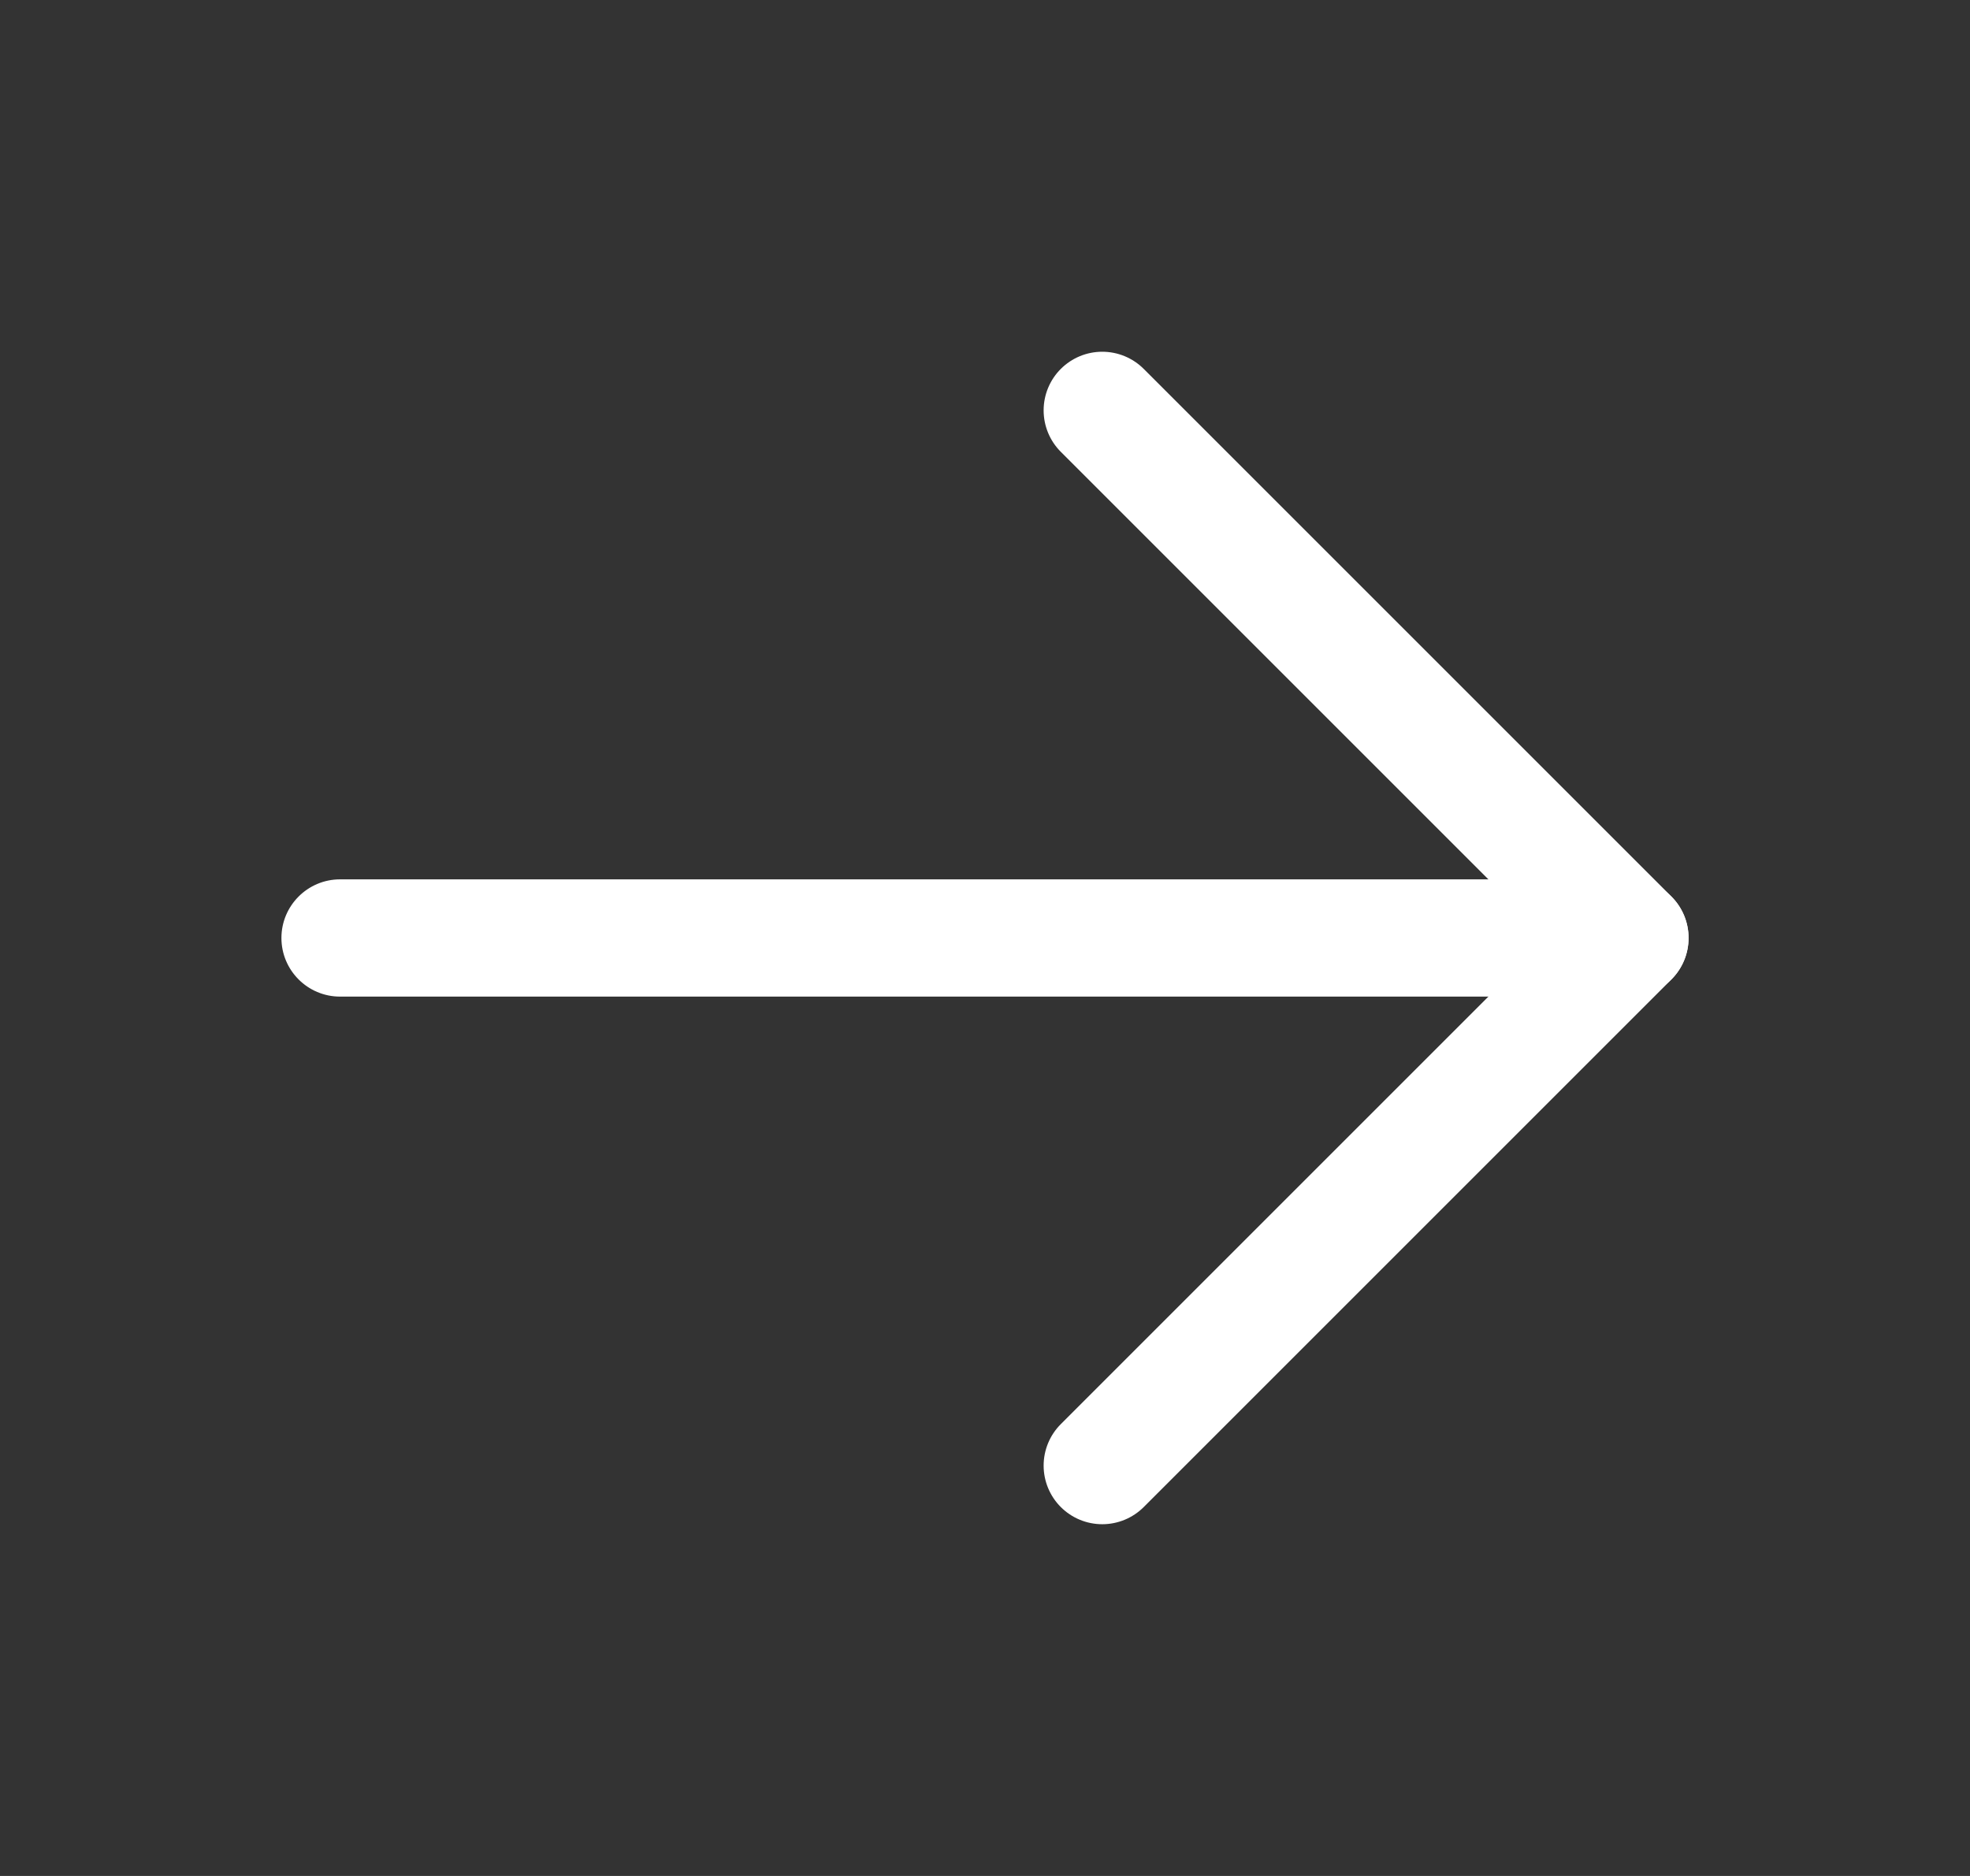
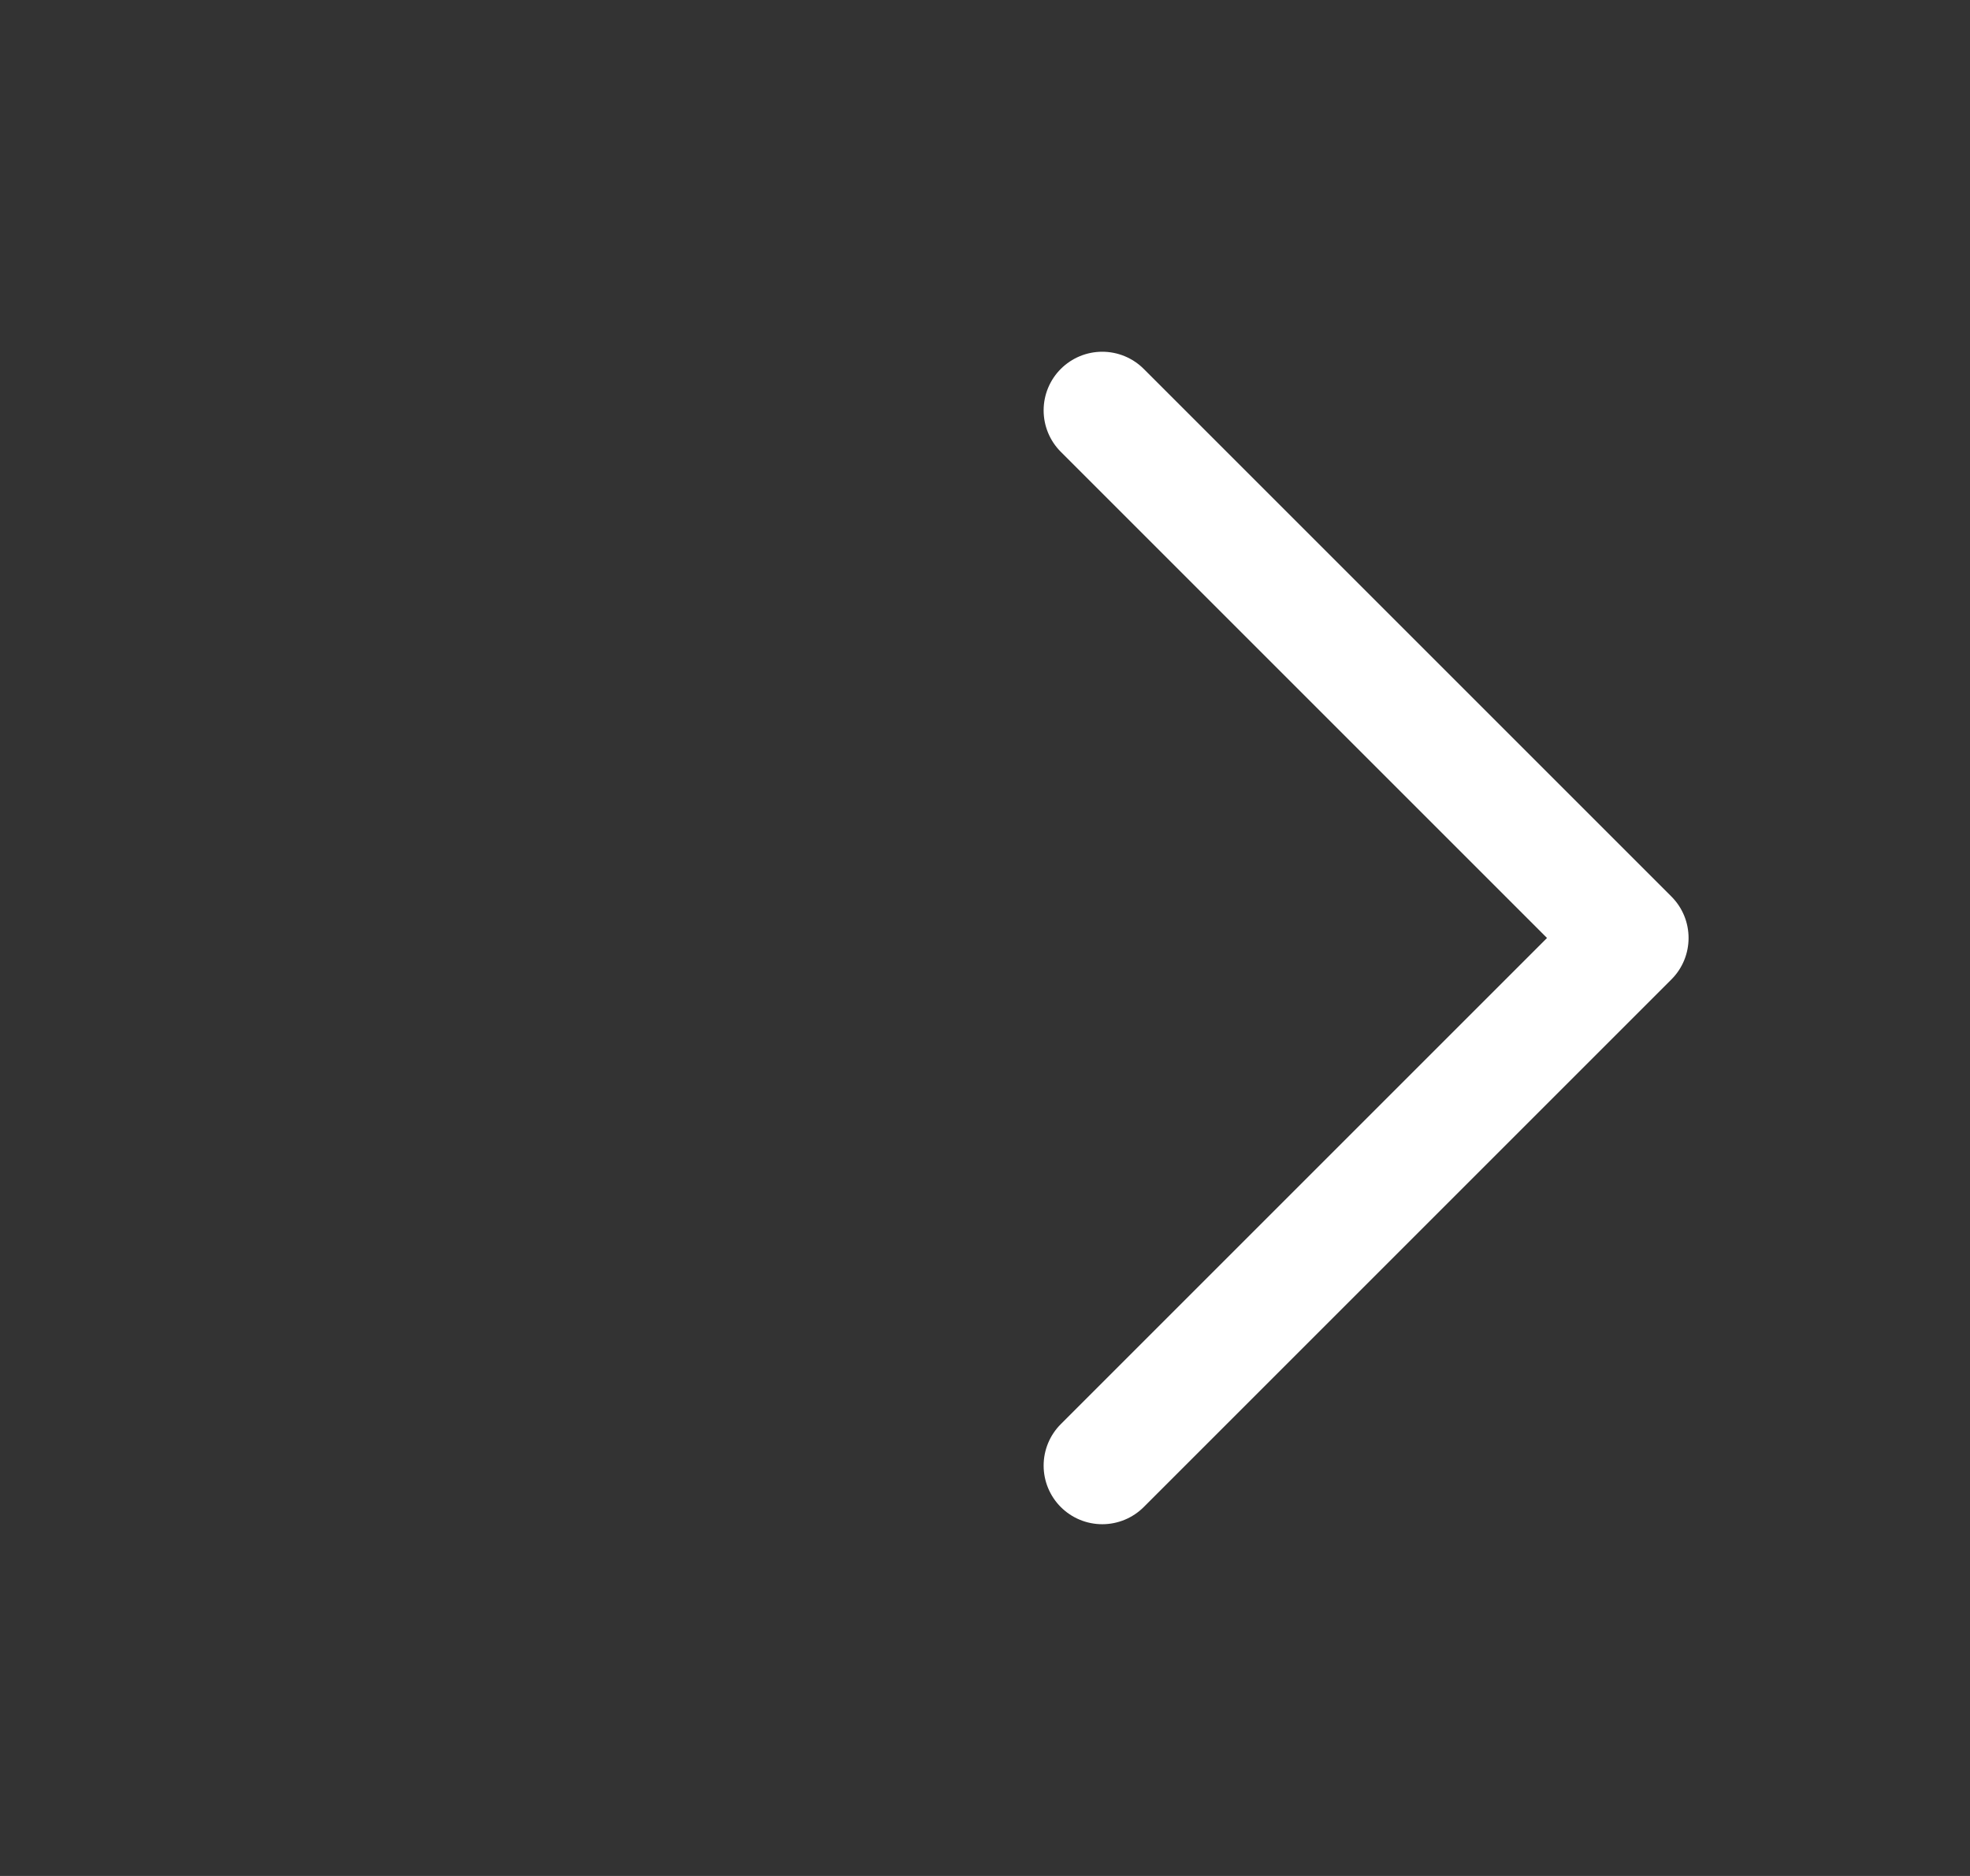
<svg xmlns="http://www.w3.org/2000/svg" width="21" height="20" viewBox="0 0 21 20" fill="none">
  <rect x="0" y="0" width="21" height="20" fill="#333333" stroke="none" />
  <g id="ArrowRight-r">
    <g id="Vector">
-       <path d="M3.625 10.625H17.375C17.72 10.625 18 10.345 18 10C18 9.655 17.72 9.375 17.375 9.375H3.625C3.28 9.375 3 9.655 3 10C3 10.345 3.28 10.625 3.625 10.625Z" fill="white" />
      <path d="M16.491 10L11.308 15.183C11.191 15.3 11.125 15.459 11.125 15.625C11.125 15.791 11.191 15.95 11.308 16.067C11.425 16.184 11.584 16.25 11.75 16.25C11.916 16.25 12.075 16.184 12.192 16.067L17.817 10.442C18.061 10.198 18.061 9.802 17.817 9.558L12.192 3.933C12.075 3.816 11.916 3.75 11.75 3.75C11.584 3.75 11.425 3.816 11.308 3.933C11.191 4.05 11.125 4.209 11.125 4.375C11.125 4.541 11.191 4.7 11.308 4.817L16.491 10Z" fill="white" />
    </g>
  </g>
</svg>